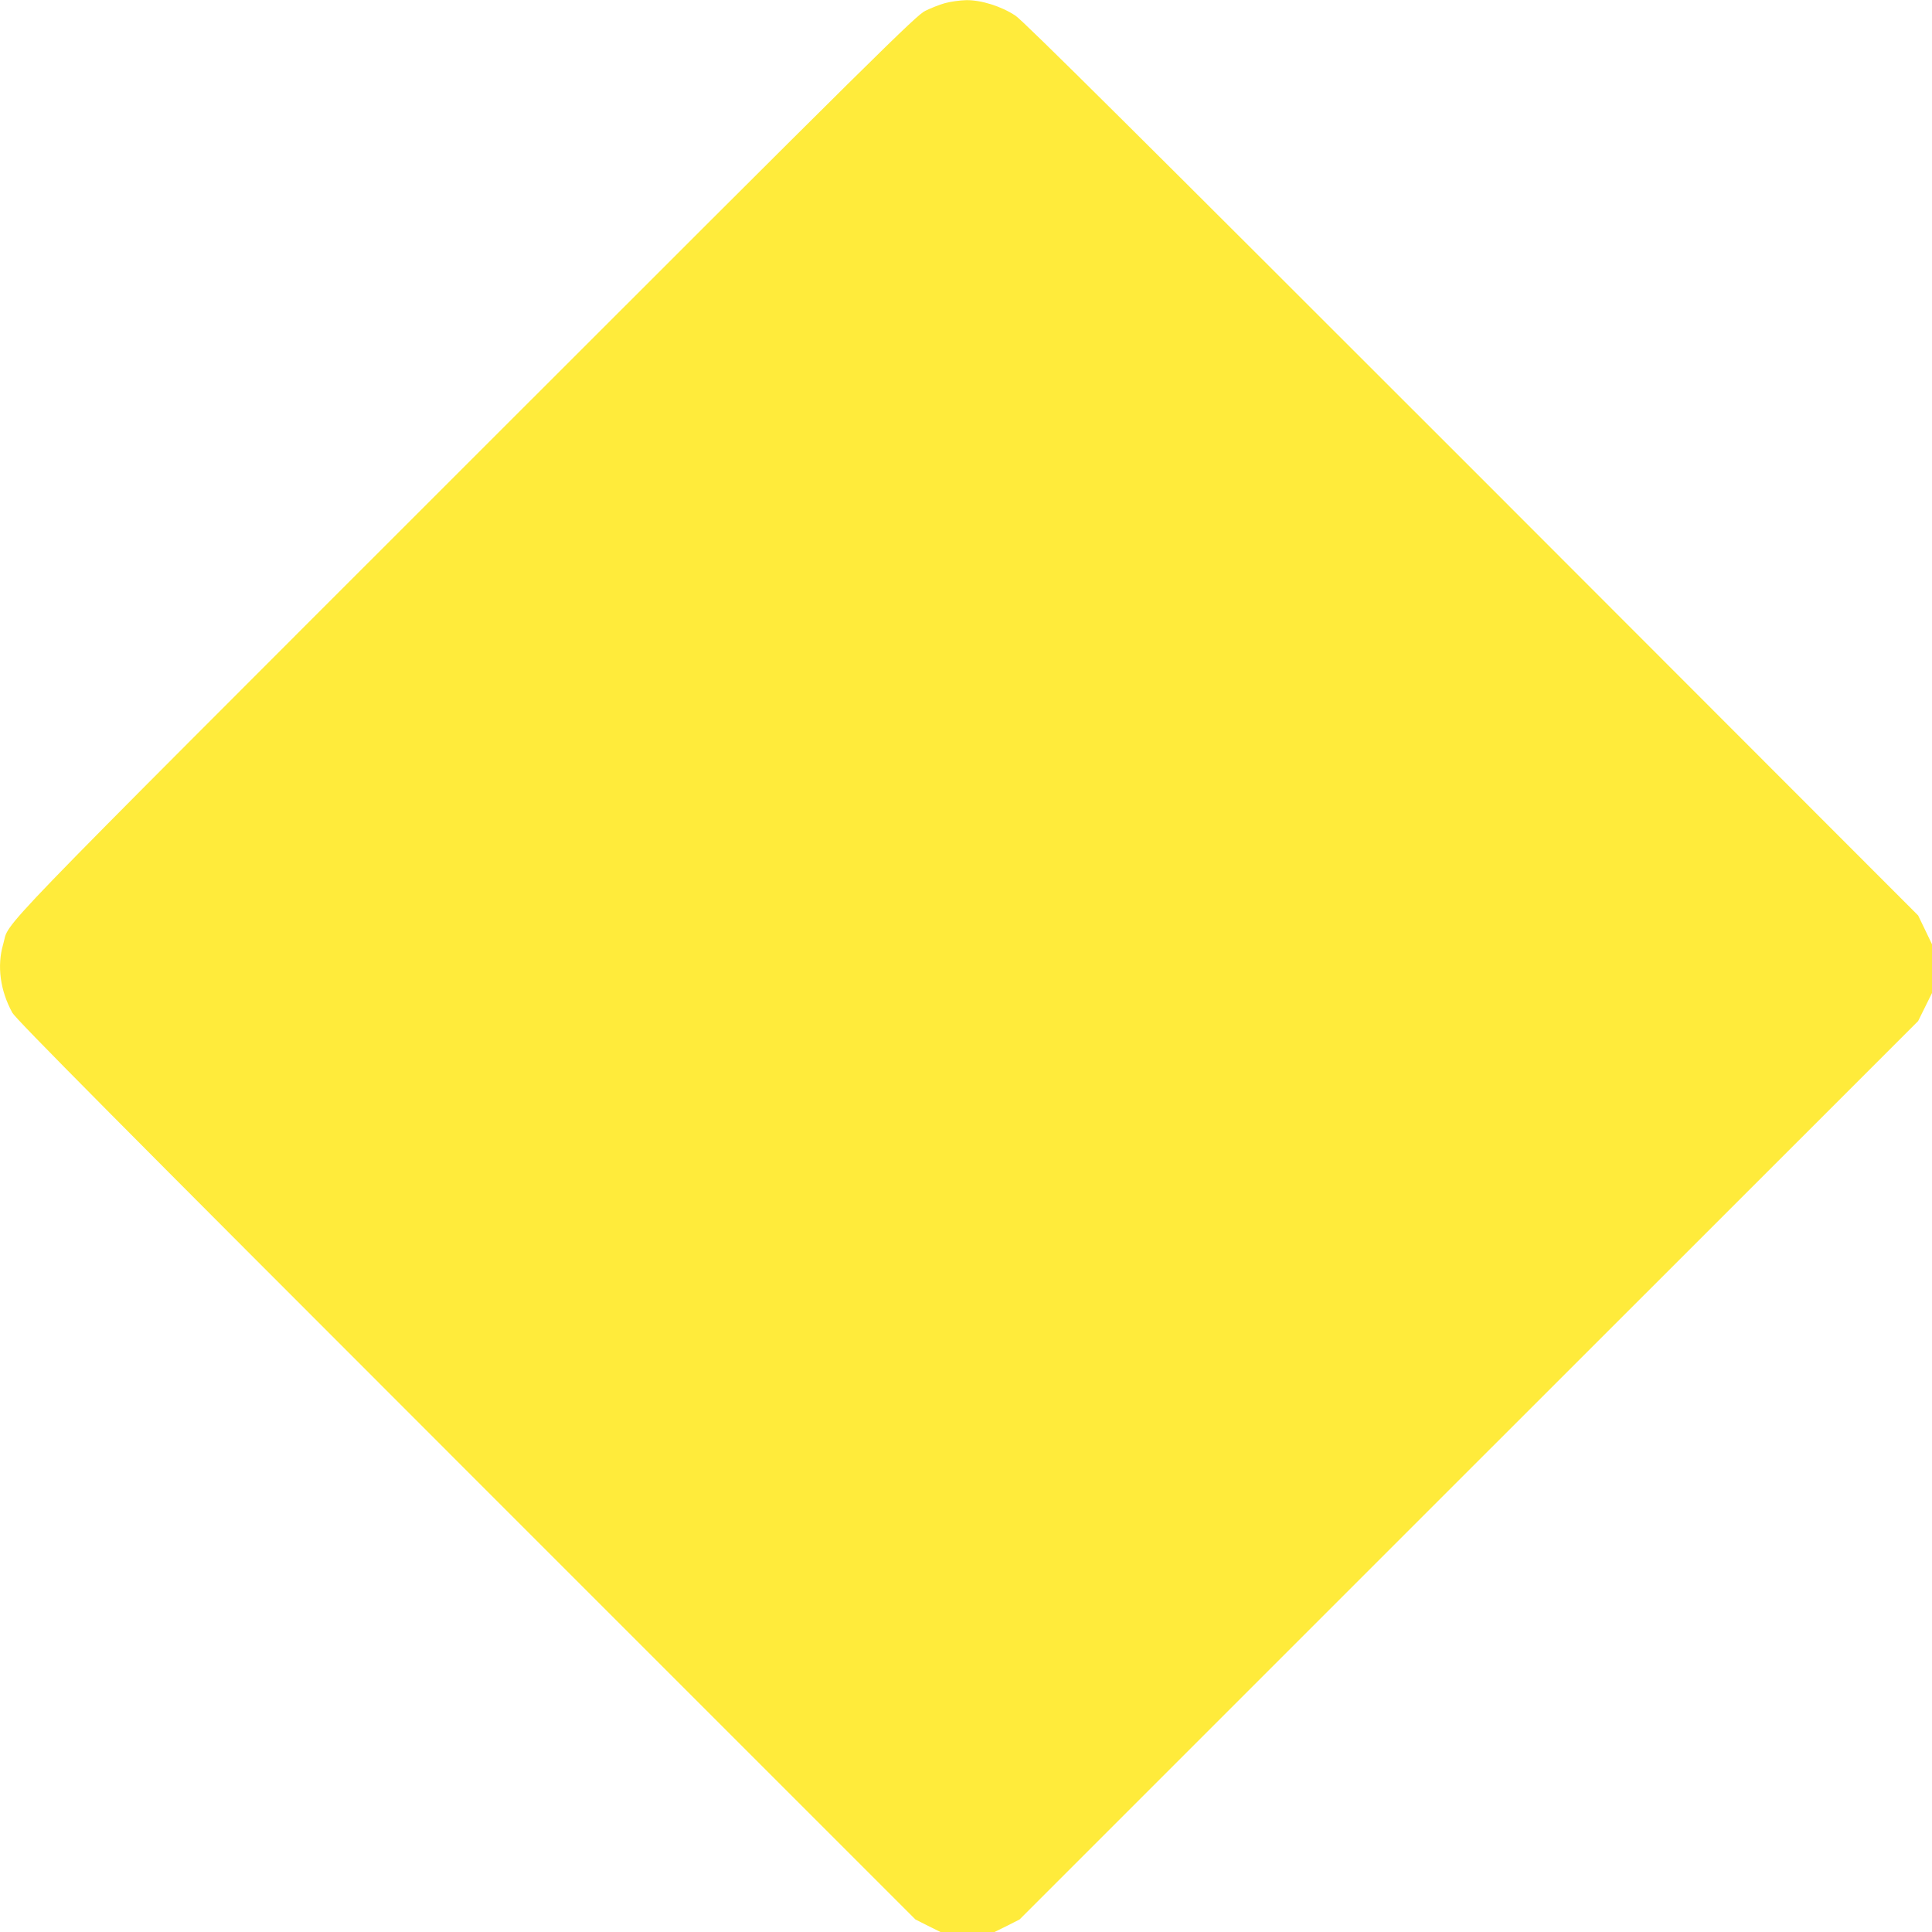
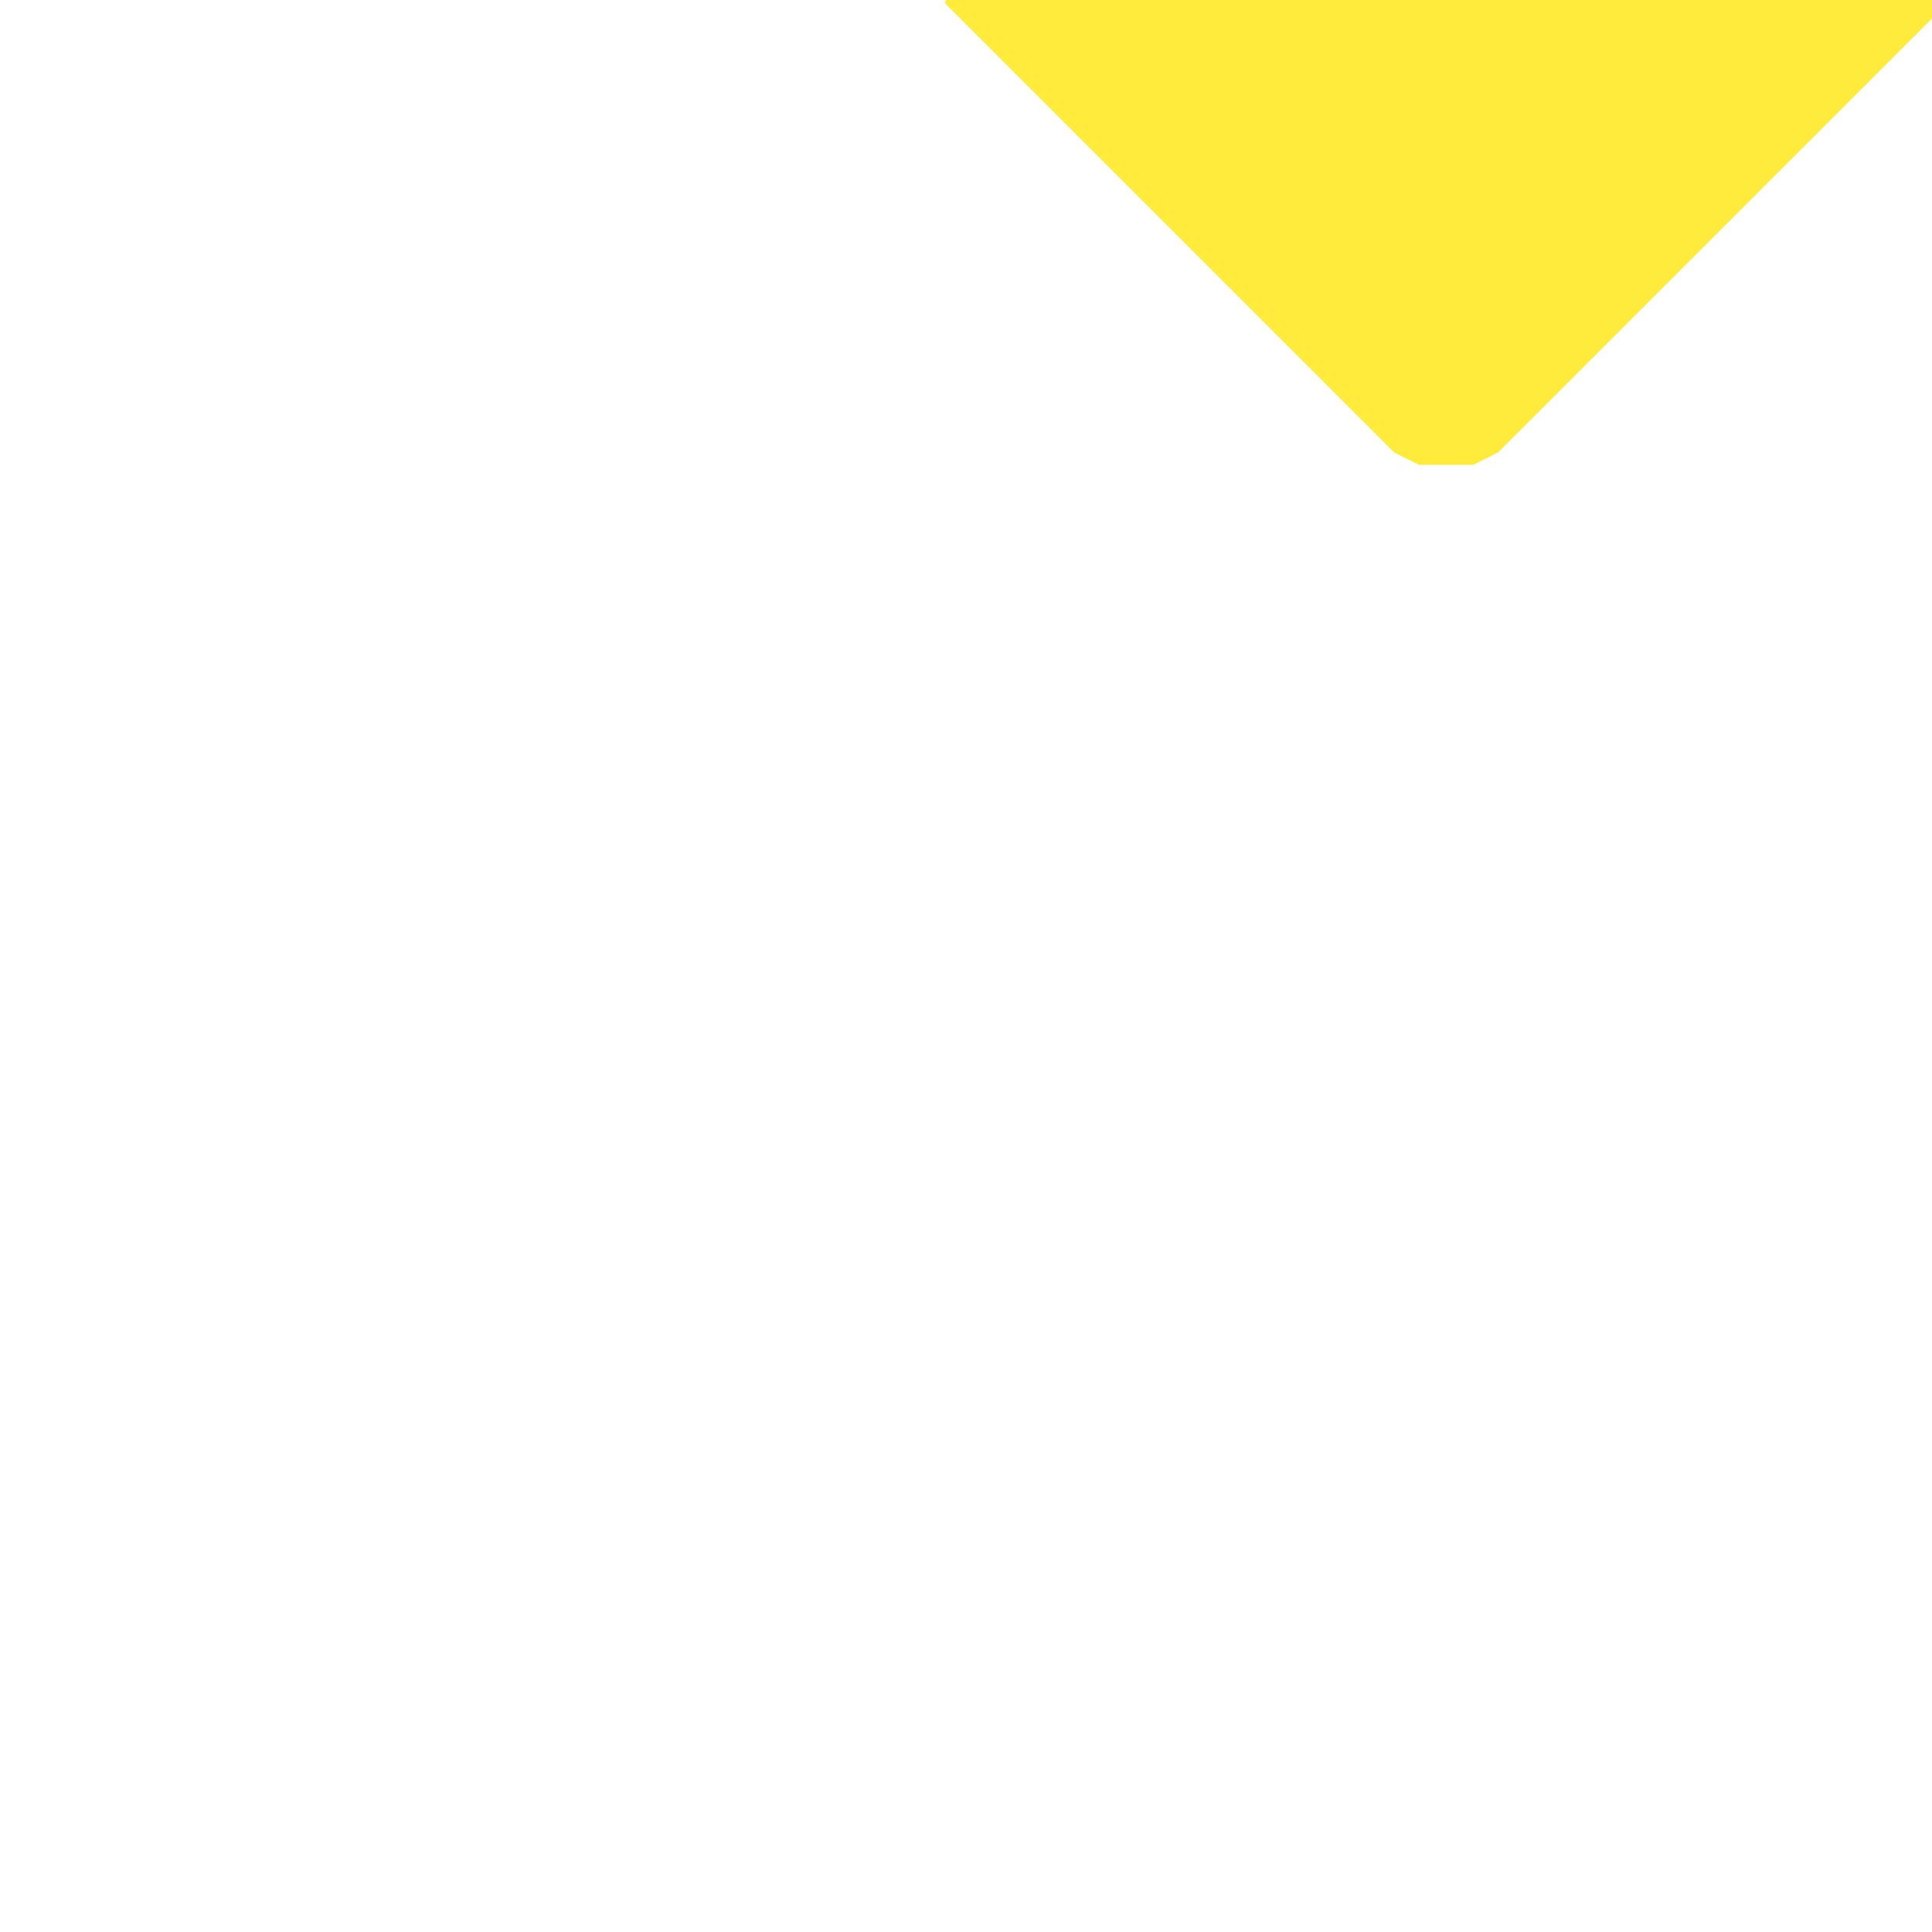
<svg xmlns="http://www.w3.org/2000/svg" version="1.0" width="1280pt" height="1280pt" viewBox="0 0 1280 1280" preserveAspectRatio="xMidYMid meet">
  <g transform="translate(0,1280) scale(0.1,-0.1)" fill="#ffeb3b" stroke="none">
-     <path d="M6260 12779 c-36 -10 -94 -33 -130 -51 -60 -29 -291 -257 -3046 -3012 -3246 -3246 -3014 -3006 -3063 -3172 -42 -143 -20 -307 61 -454 24 -43 677 -701 3007 -3031 l2976 -2976 83 -42 83 -41 179 0 179 0 83 41 83 42 2976 2976 2977 2976 46 93 46 93 0 162 0 161 -46 96 -46 95 -2956 2959 c-2191 2191 -2974 2970 -3024 3002 -95 63 -227 104 -326 103 -43 -1 -106 -10 -142 -20z" />
+     <path d="M6260 12779 l2976 -2976 83 -42 83 -41 179 0 179 0 83 41 83 42 2976 2976 2977 2976 46 93 46 93 0 162 0 161 -46 96 -46 95 -2956 2959 c-2191 2191 -2974 2970 -3024 3002 -95 63 -227 104 -326 103 -43 -1 -106 -10 -142 -20z" />
  </g>
</svg>